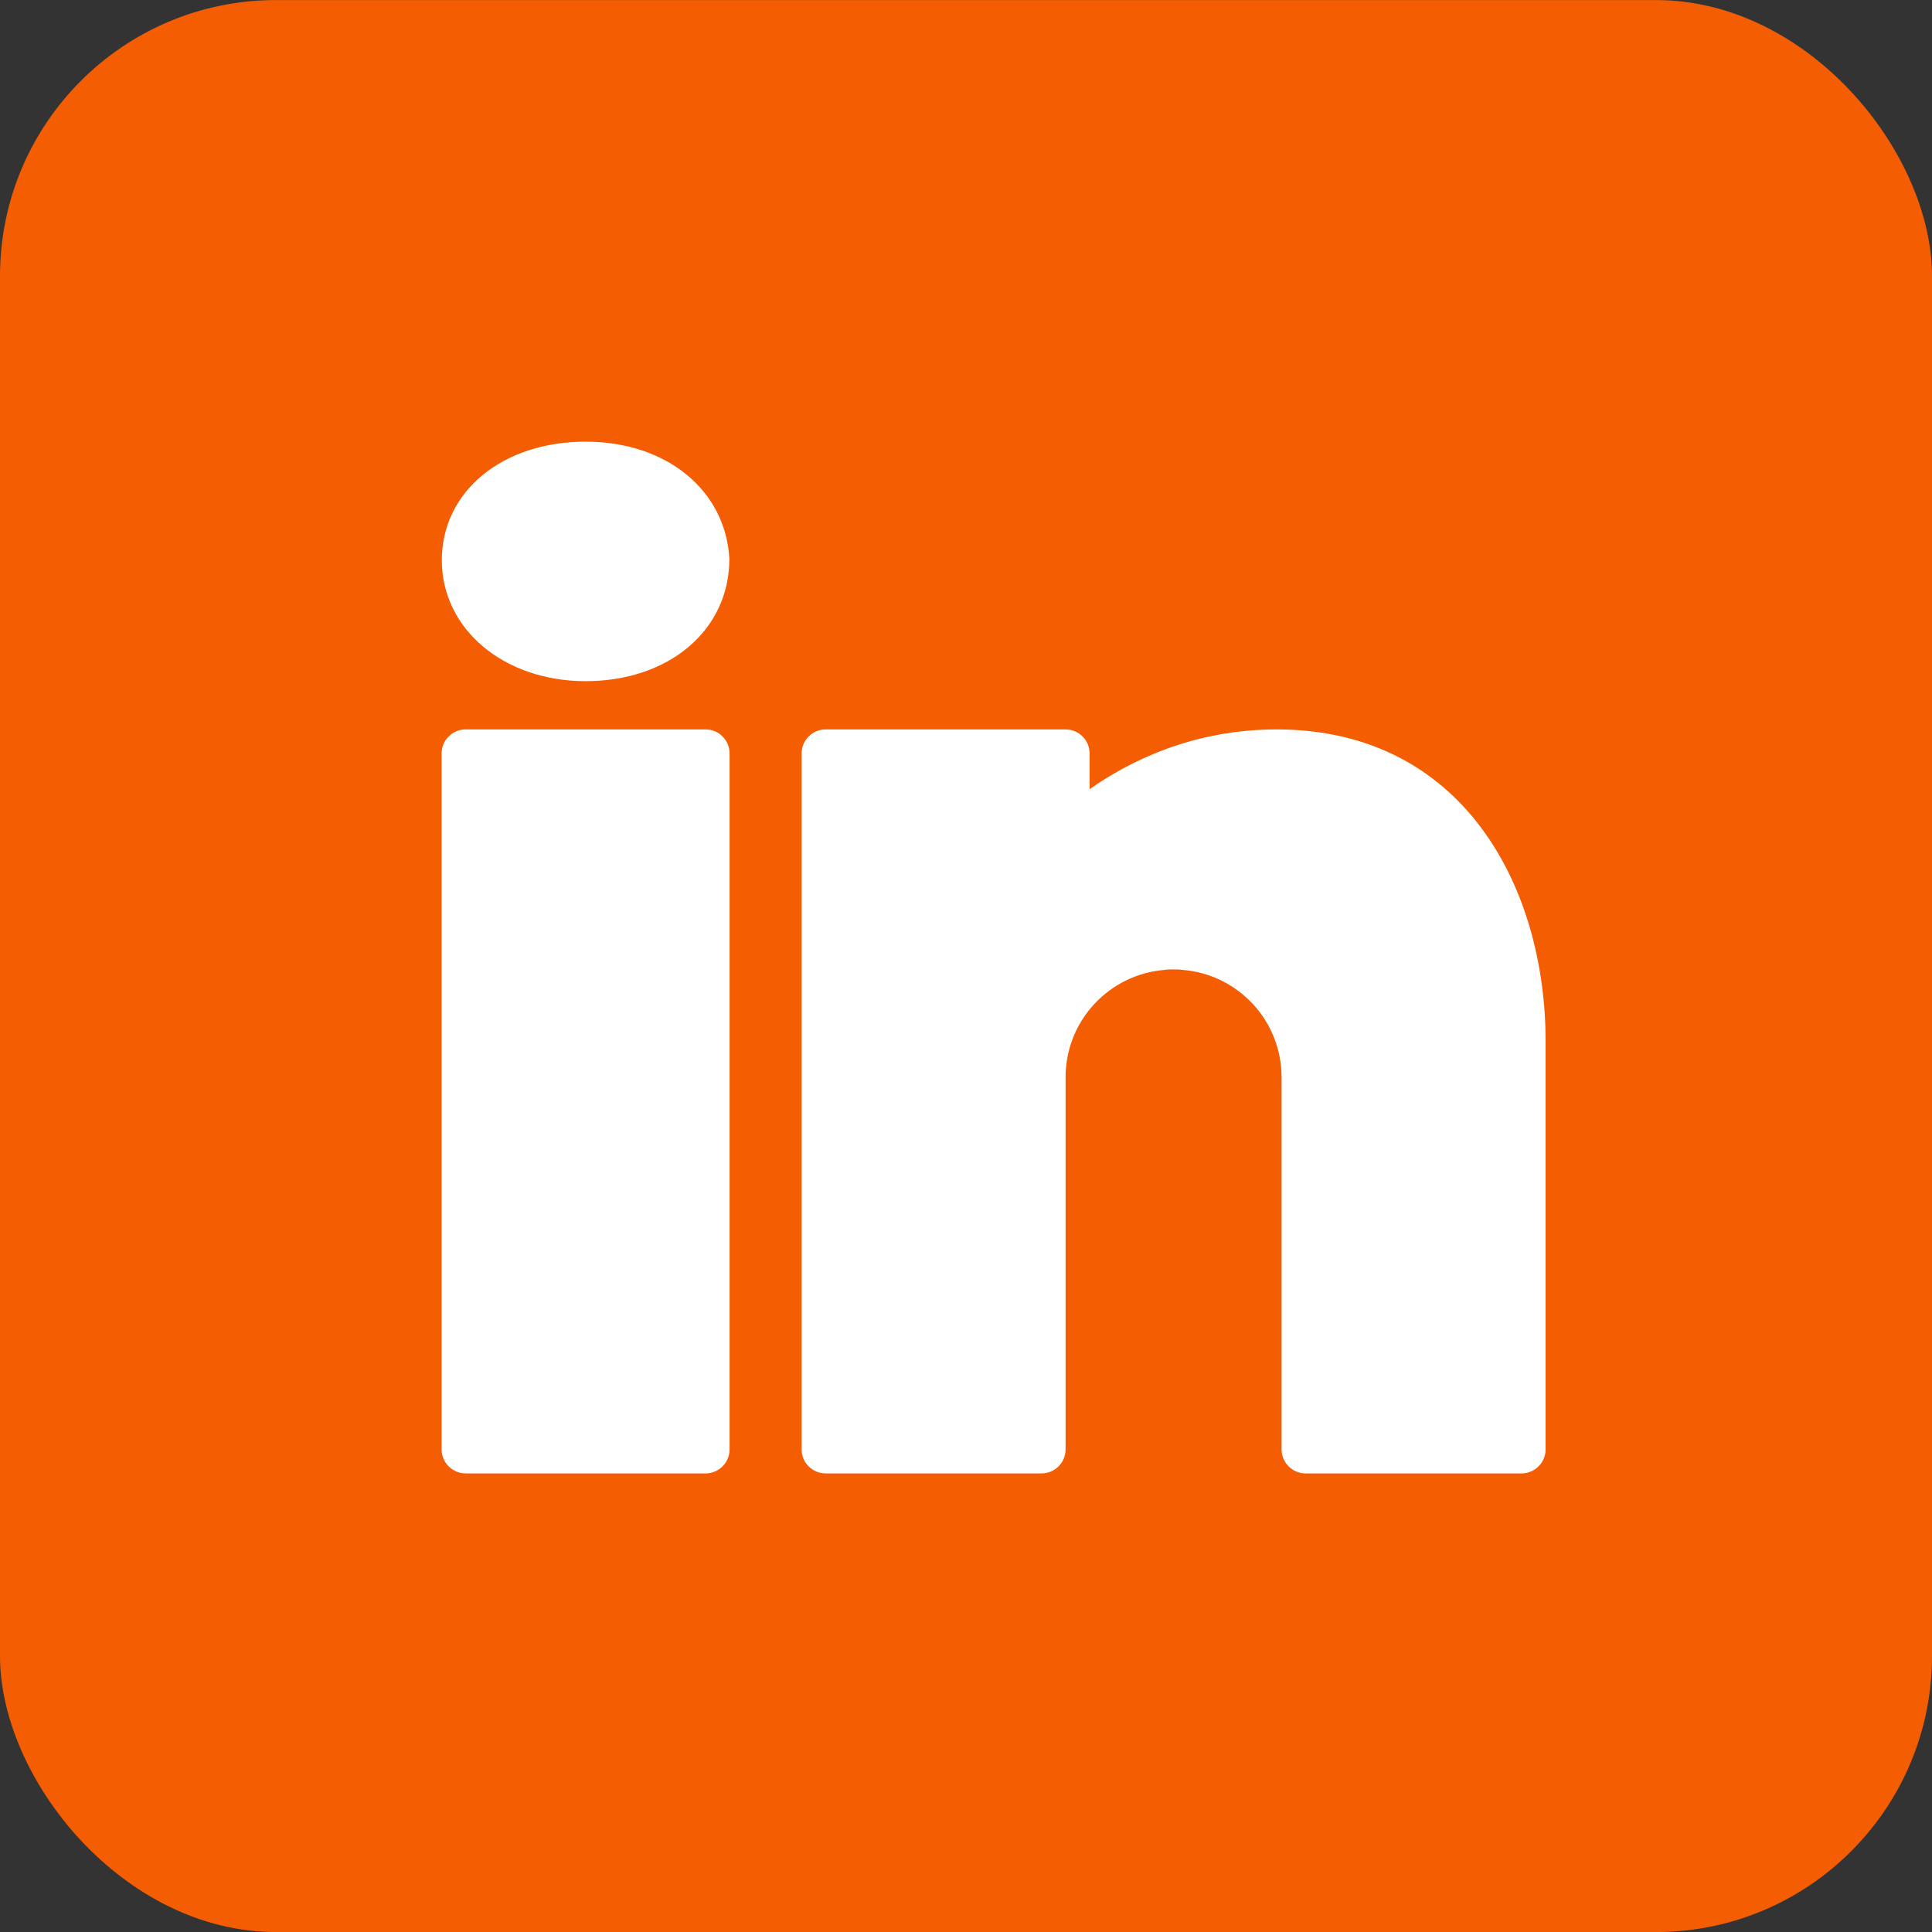
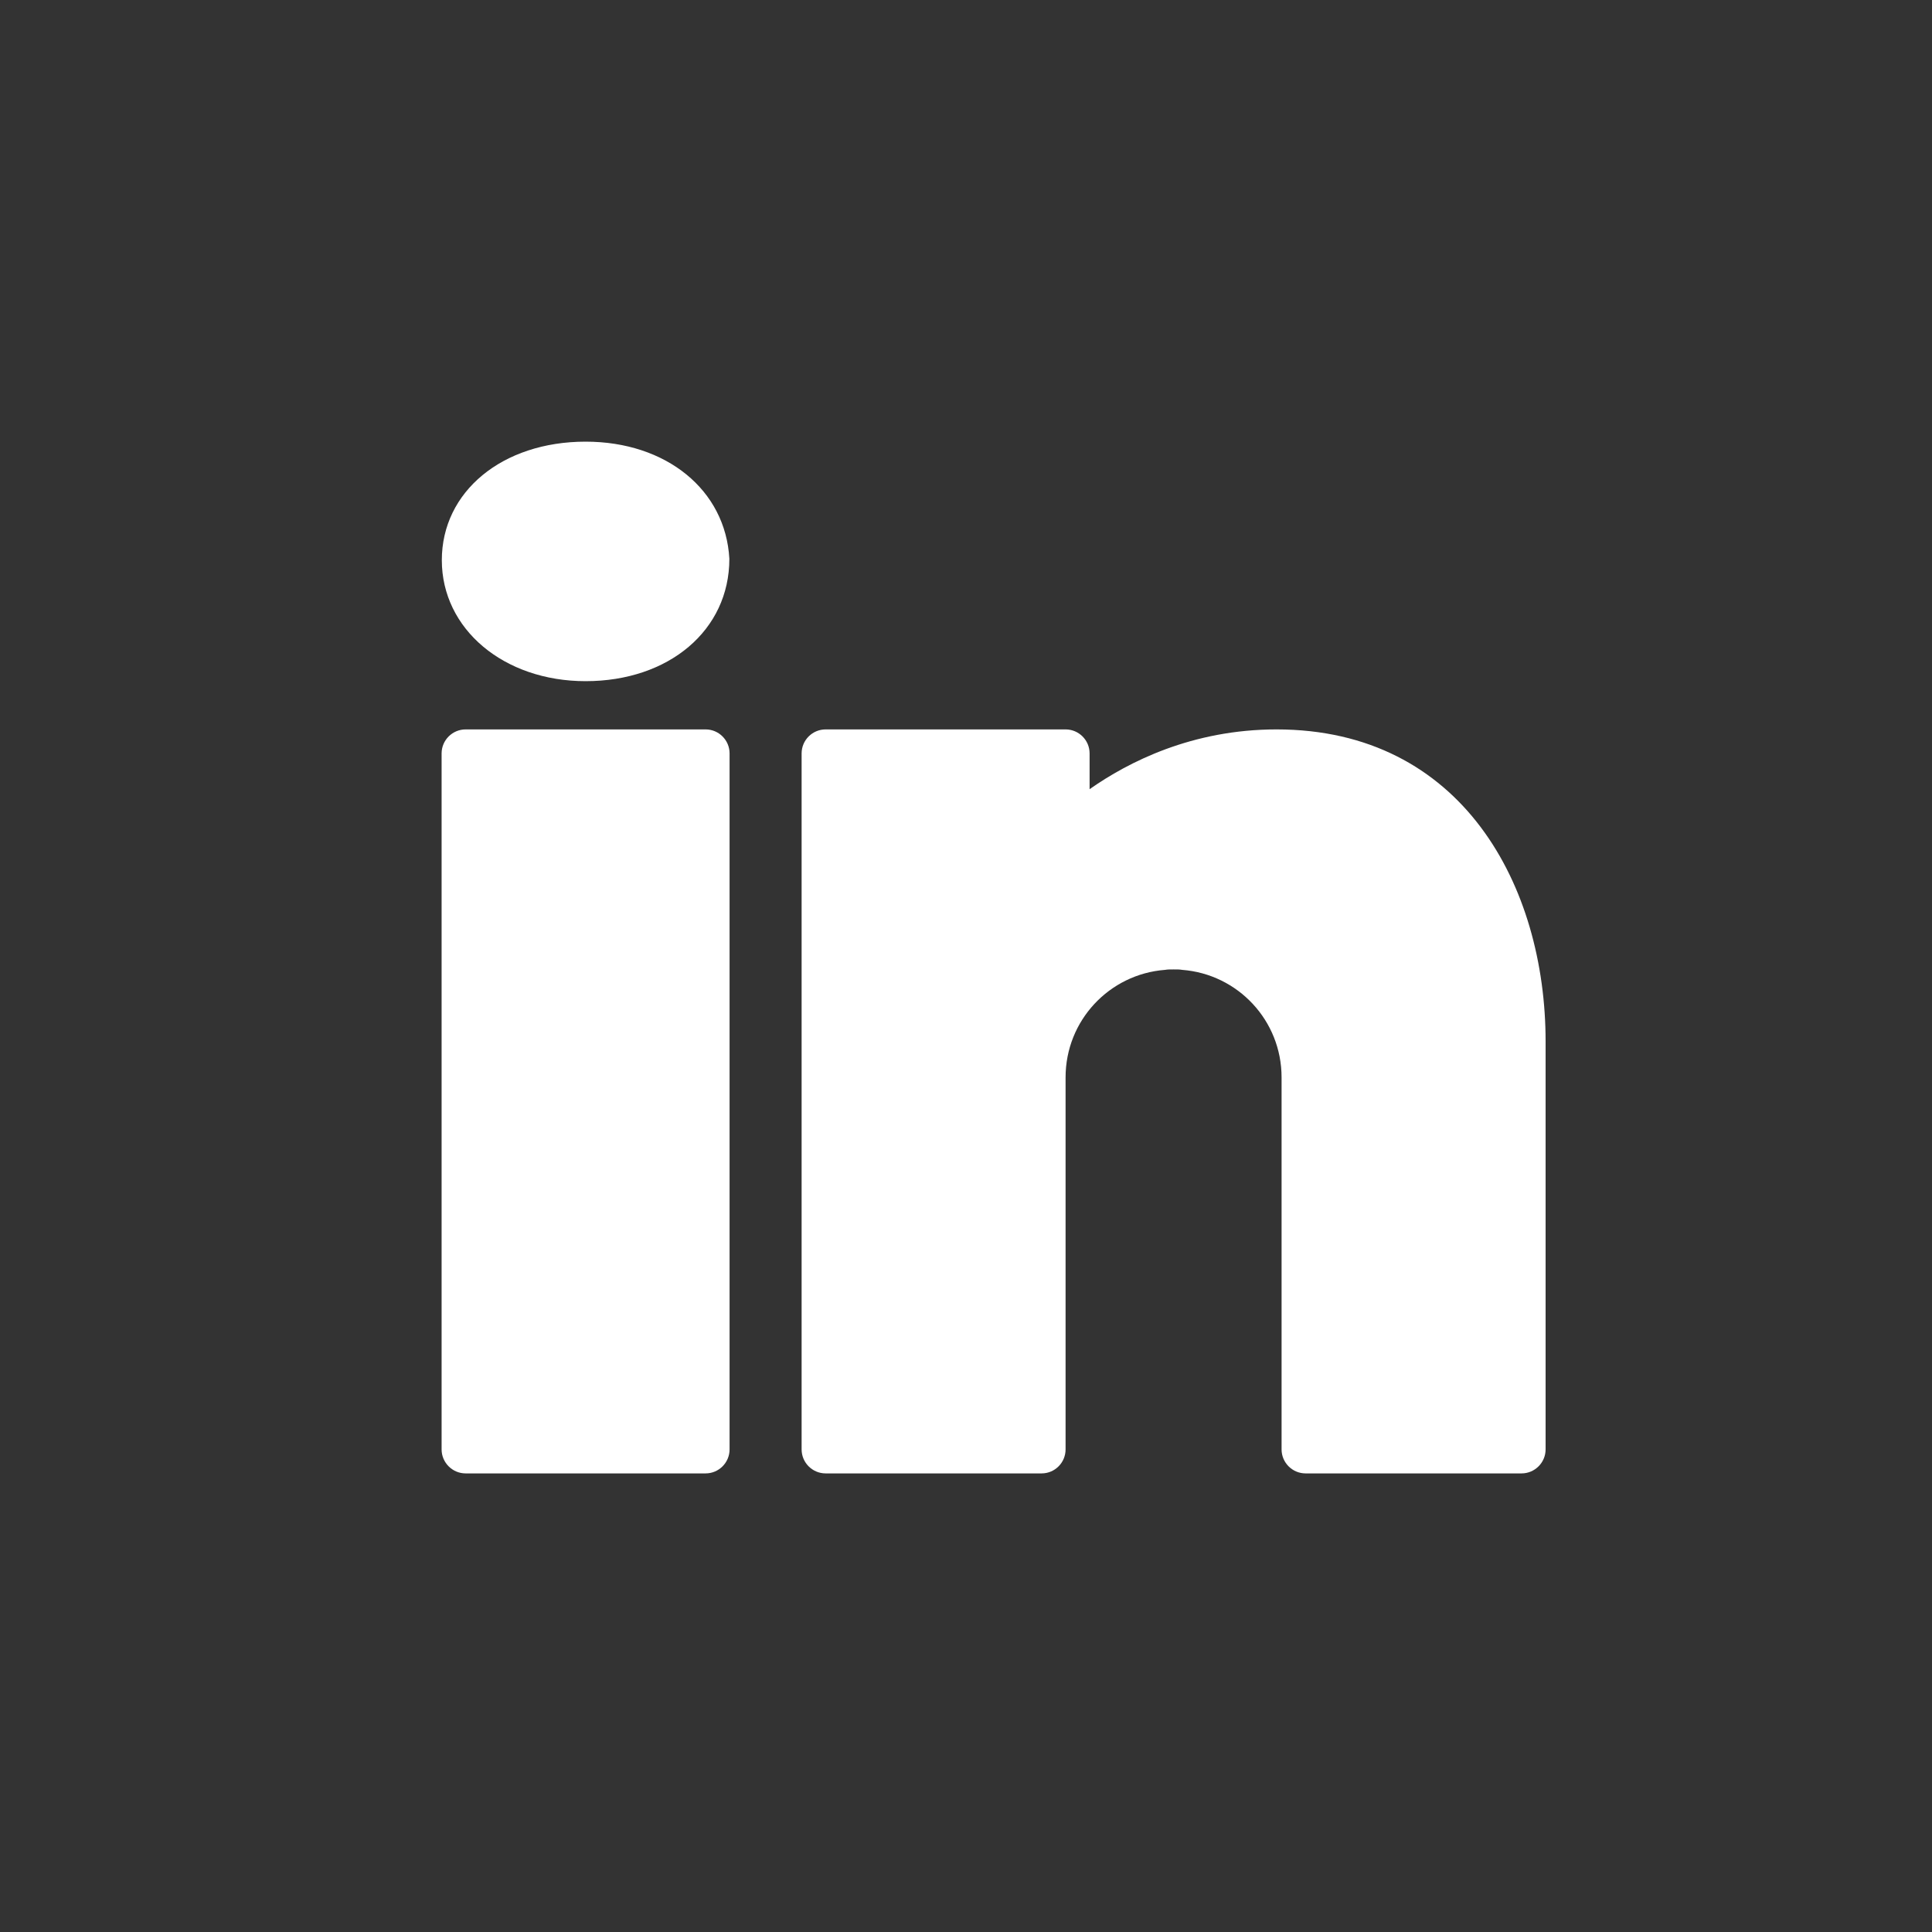
<svg xmlns="http://www.w3.org/2000/svg" width="35" height="35" viewBox="0 0 35 35" fill="none">
  <rect x="0" y="0" width="35" height="35" fill="#333333" stroke="none" />
-   <rect y="0.001" width="35" height="35" rx="5" fill="#F45D02" />
  <path d="M10.609 8.001C9.1 8.001 8.004 8.905 8.004 10.148C8.004 11.396 9.126 12.34 10.609 12.34C12.117 12.34 13.213 11.418 13.213 10.123C13.144 8.875 12.07 8.001 10.609 8.001ZM8.435 13.214C8.196 13.214 8 13.409 8 13.649V26.257C8 26.497 8.196 26.692 8.435 26.692H12.783C13.022 26.692 13.217 26.497 13.217 26.257V13.649C13.217 13.409 13.022 13.214 12.783 13.214H8.435ZM14.957 13.214C14.717 13.214 14.522 13.409 14.522 13.649V26.257C14.522 26.497 14.717 26.692 14.957 26.692H18.87C19.11 26.692 19.304 26.497 19.304 26.257V19.736V19.627V19.518C19.304 18.488 20.096 17.648 21.105 17.57C21.157 17.561 21.209 17.562 21.261 17.562C21.313 17.562 21.365 17.561 21.417 17.57C22.426 17.648 23.217 18.488 23.217 19.518V26.257C23.217 26.497 23.412 26.692 23.652 26.692H27.565C27.804 26.692 28 26.497 28 26.257V18.866C28 16.053 26.491 13.214 23.126 13.214C21.595 13.214 20.439 13.805 19.739 14.297V13.649C19.739 13.409 19.544 13.214 19.304 13.214H14.957Z" fill="white" />
</svg>